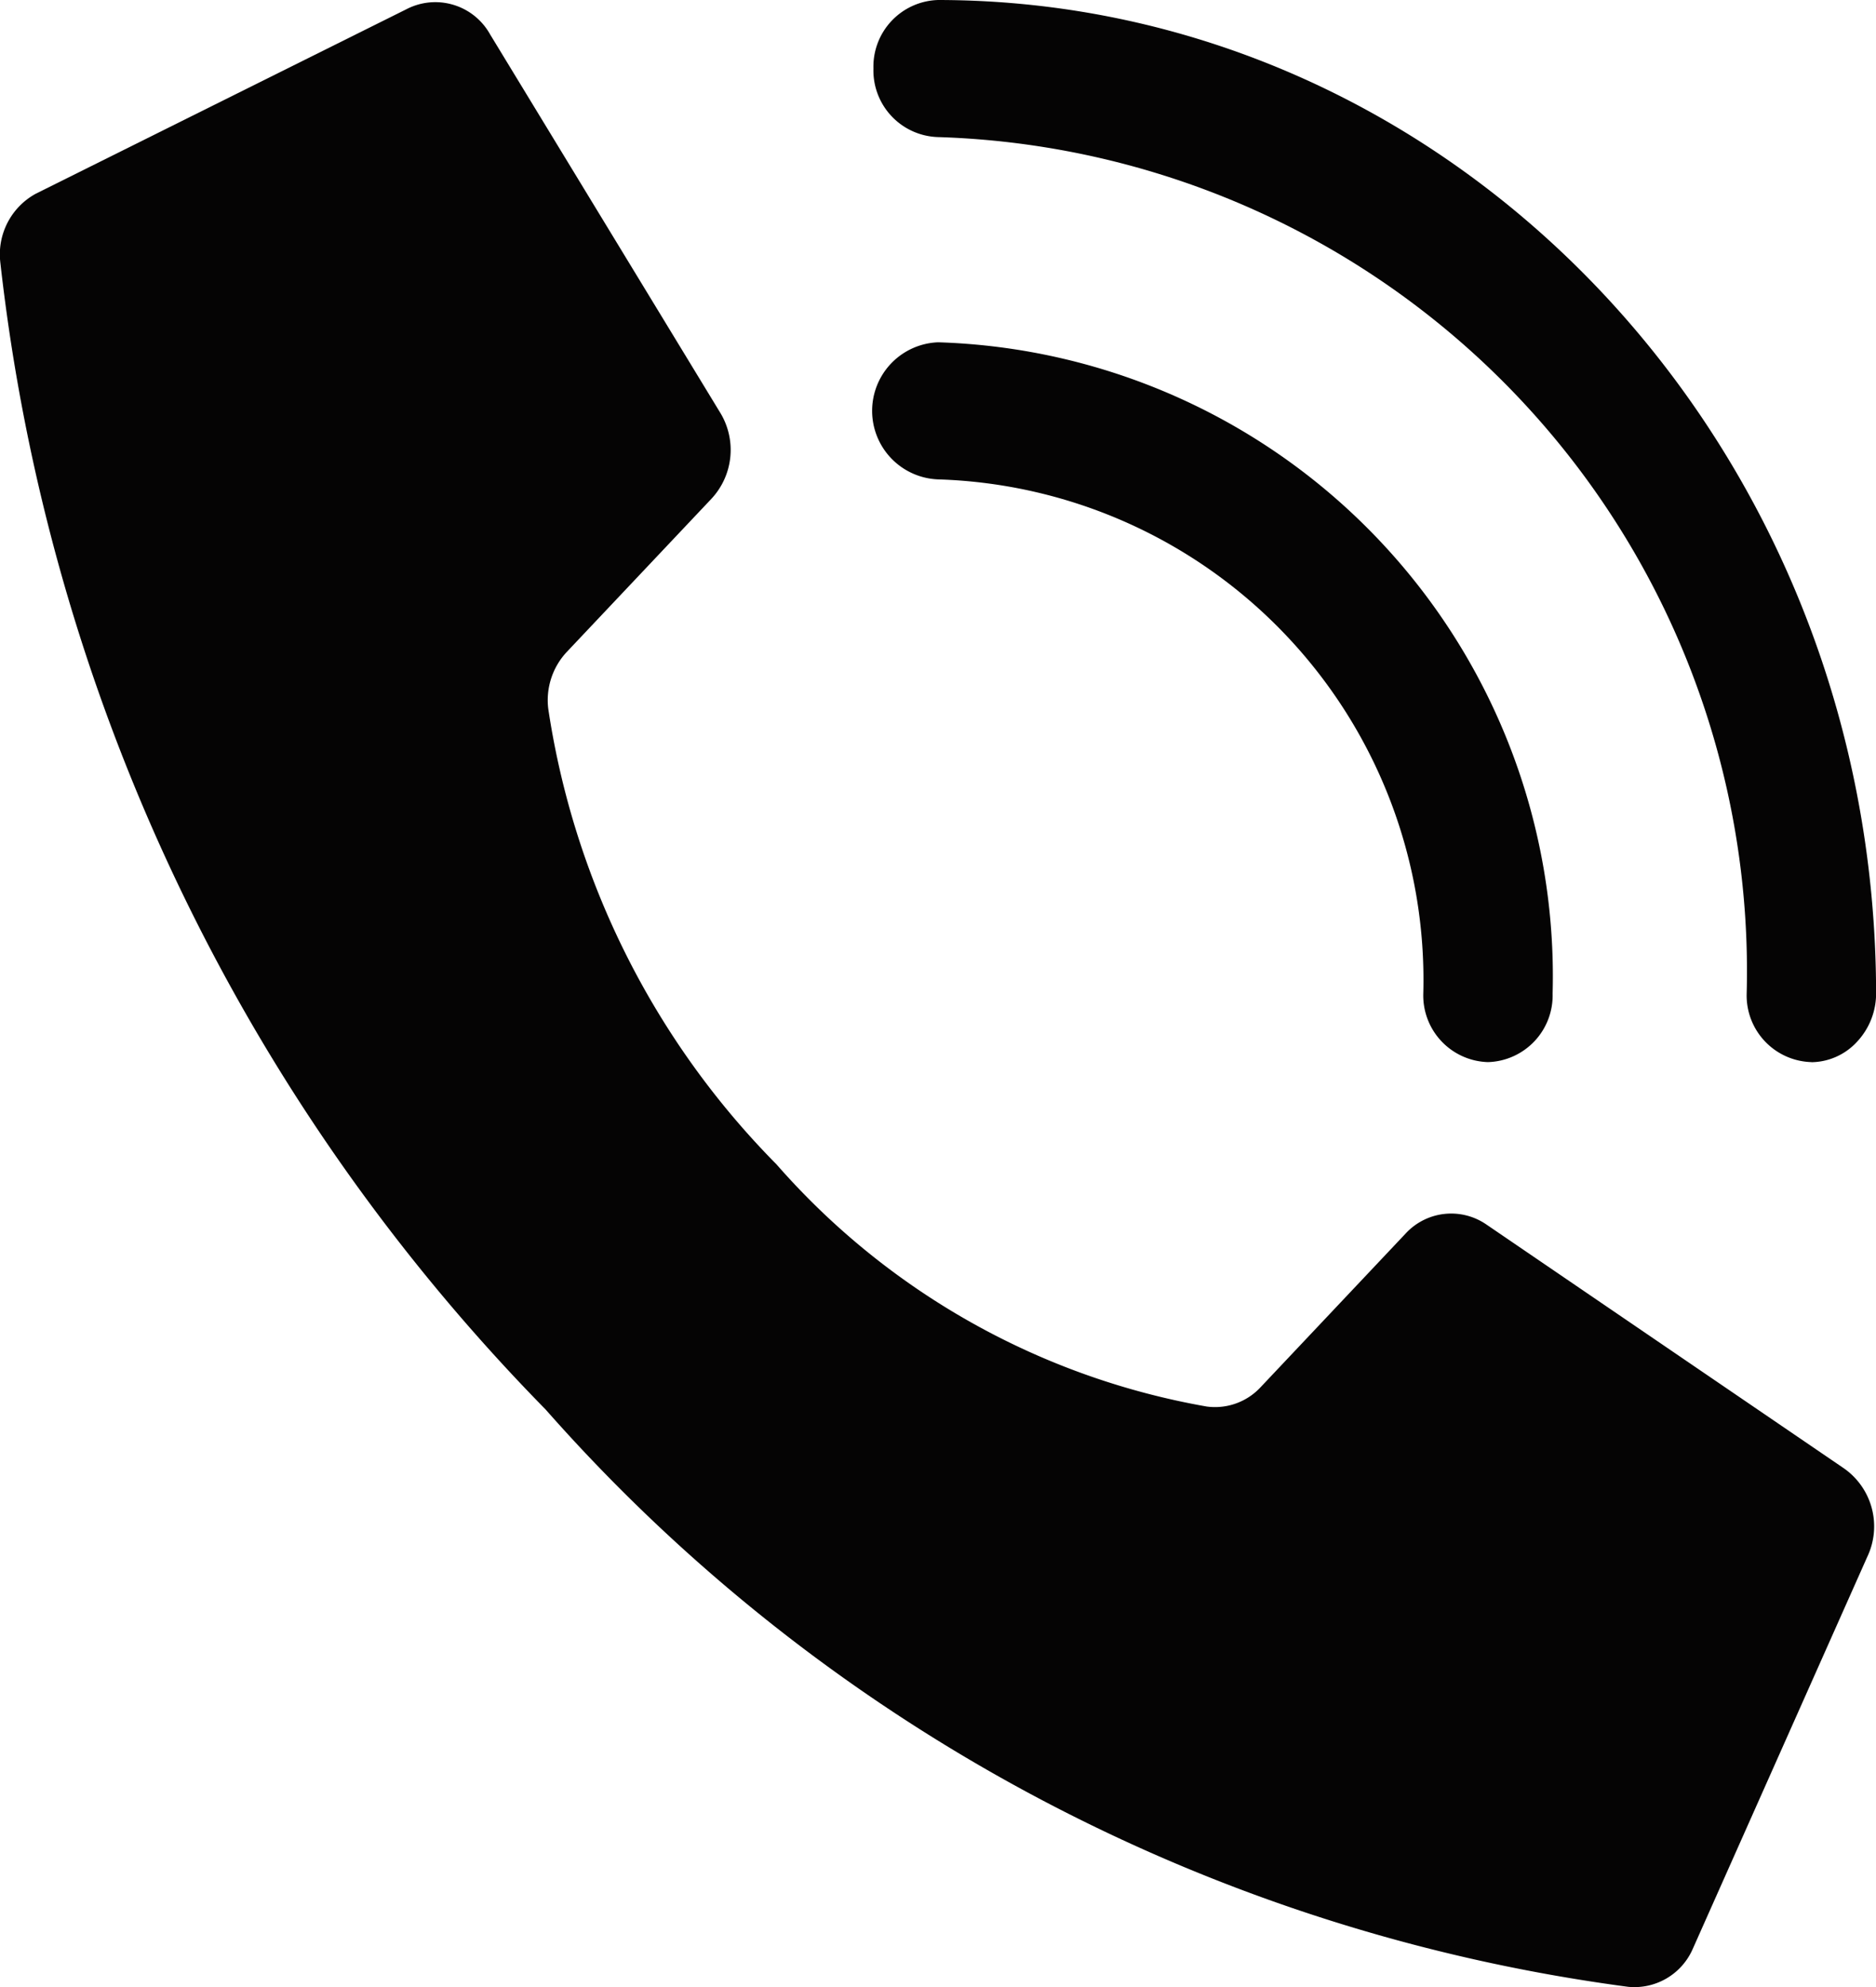
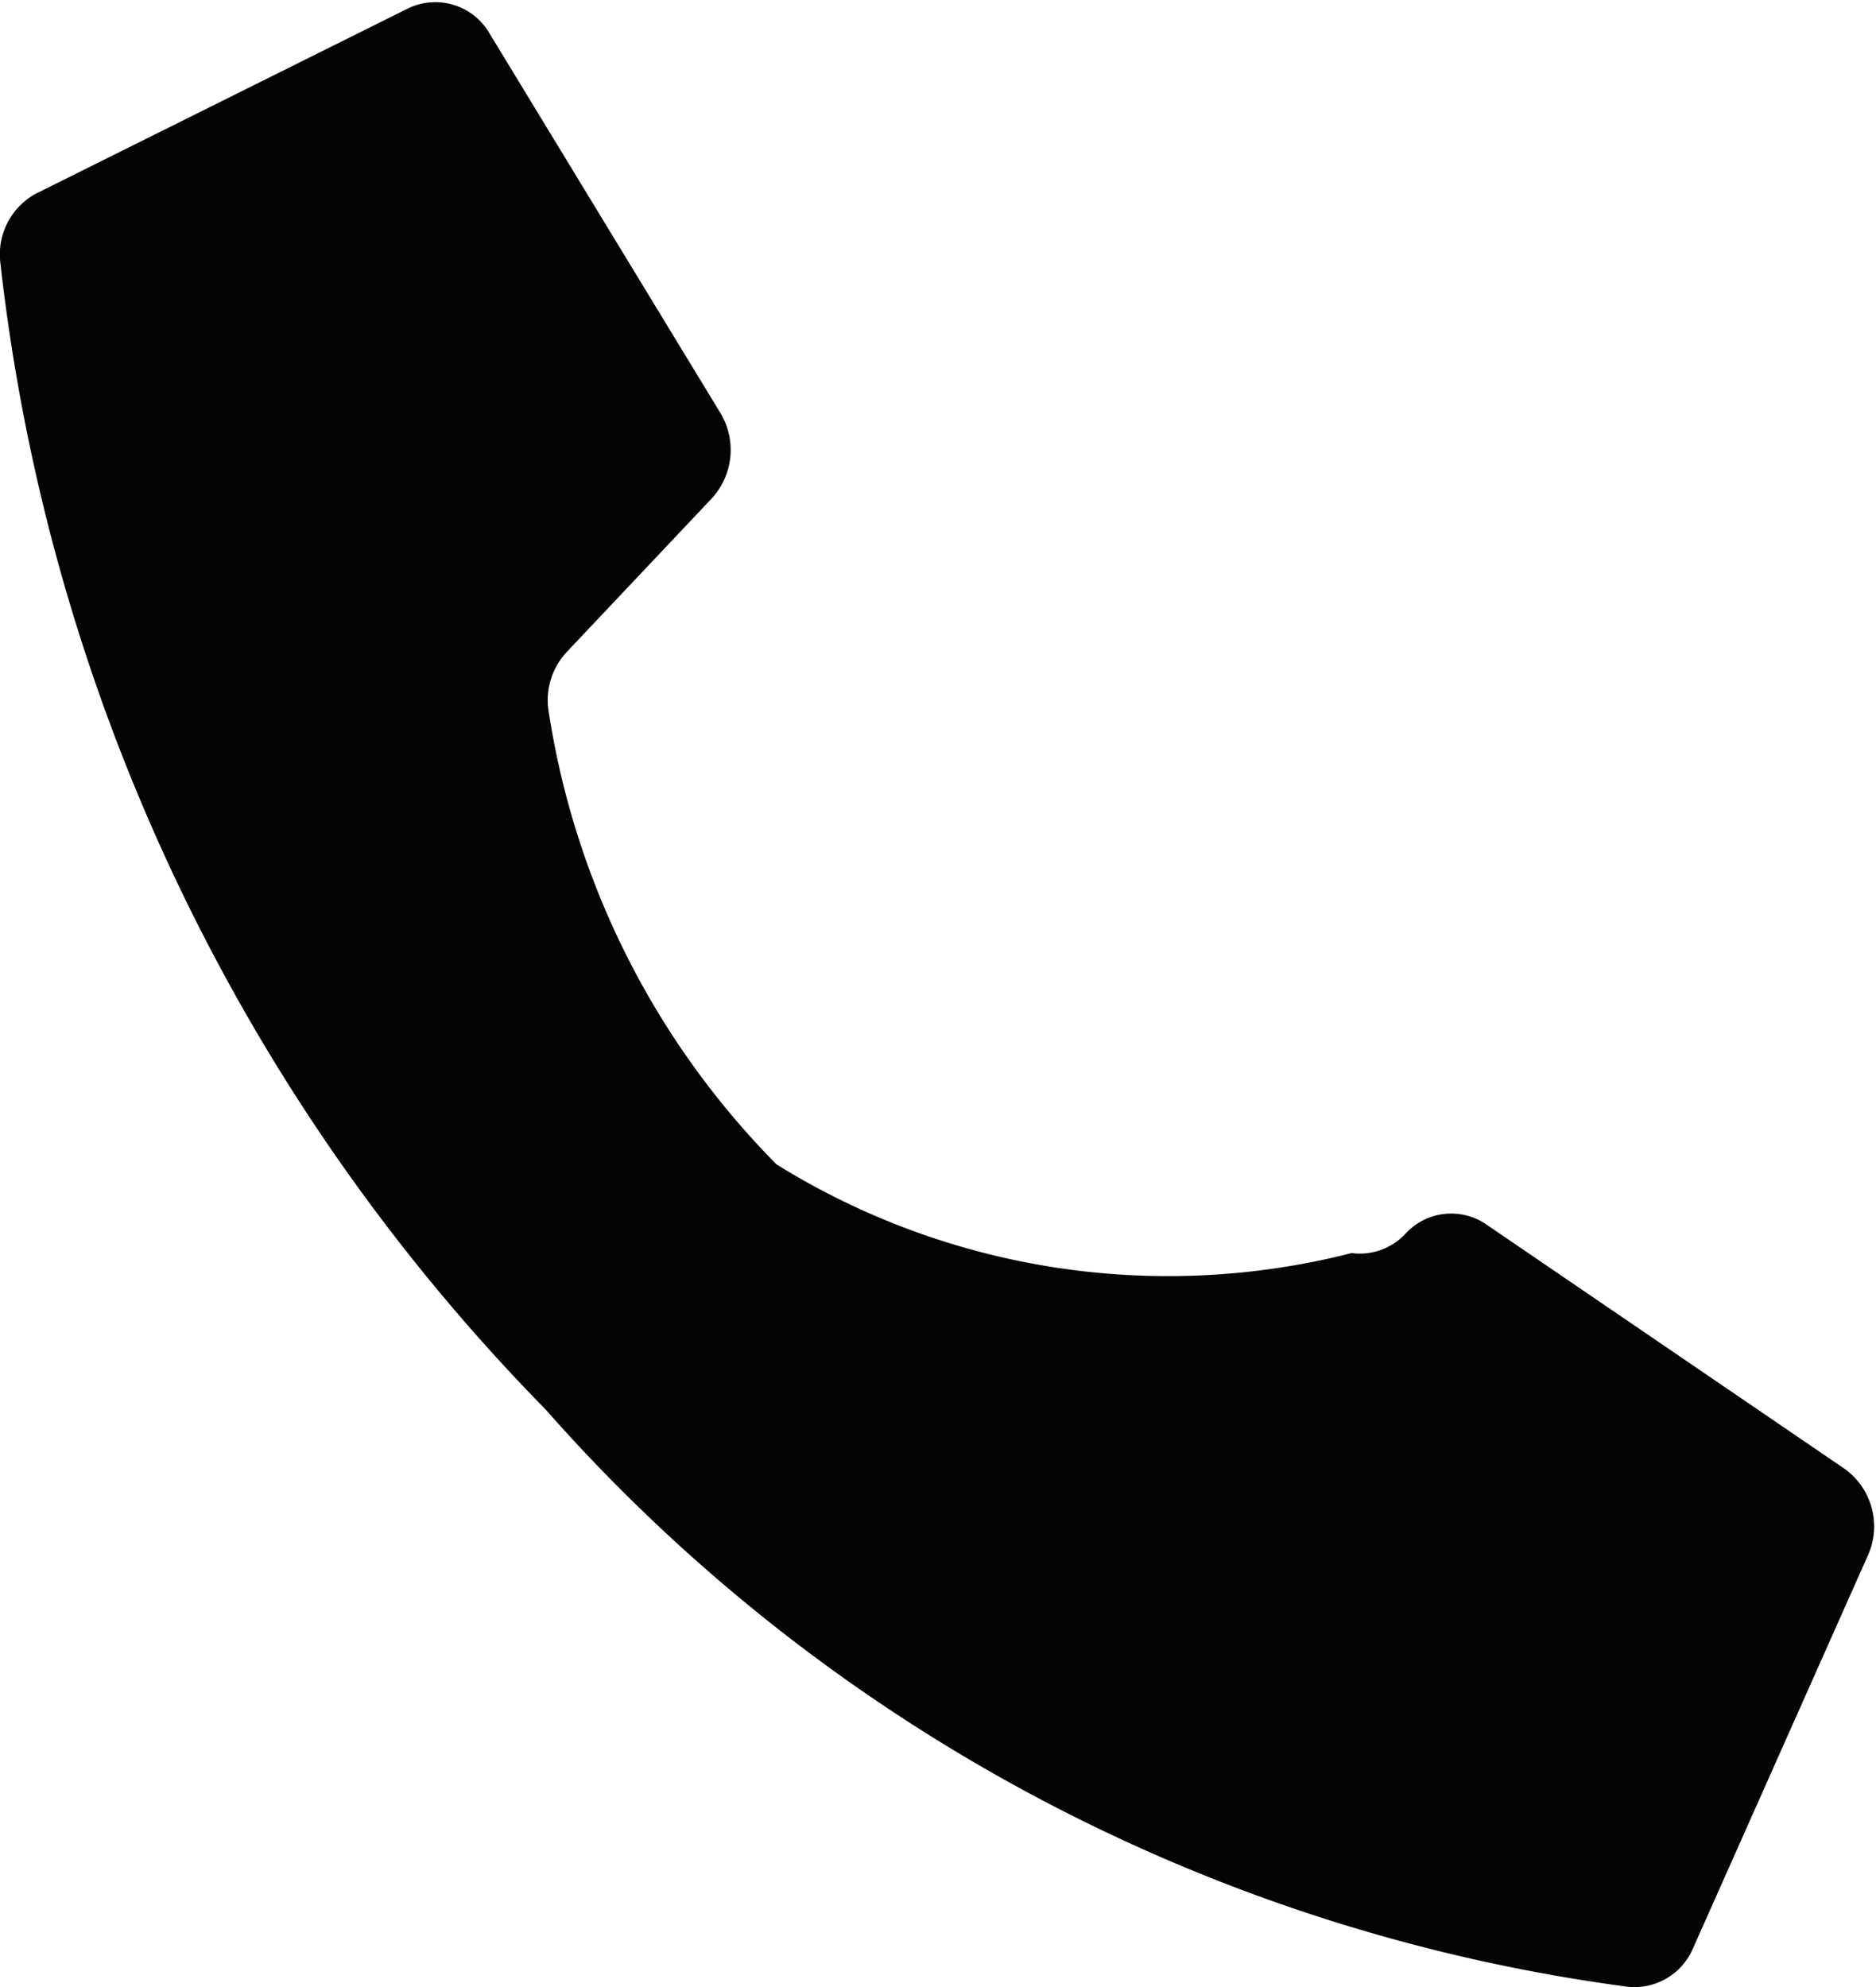
<svg xmlns="http://www.w3.org/2000/svg" id="enquire" width="19.335" height="20.482" viewBox="0 0 19.335 20.482">
-   <path id="Shape" d="M9,12.039A8.46,8.46,0,0,1,6.648,7.346a.728.728,0,0,1,.19-.588L8.331,5.177A.738.738,0,0,0,8.425,4.3L6.048.392A.646.646,0,0,0,5.184.134l-3.817,1.9A.712.712,0,0,0,1,2.74,20.058,20.058,0,0,0,6.619,14.564,18.028,18.028,0,0,0,17.78,20.516a.656.656,0,0,0,.662-.388l1.8-4.044A.73.73,0,0,0,20,15.171l-3.692-2.518a.639.639,0,0,0-.825.1l-1.493,1.582a.641.641,0,0,1-.555.2A7.648,7.648,0,0,1,9,12.039Z" transform="translate(-0.997 -0.038)" fill="#050404" />
-   <path id="Shape-2" data-name="Shape" d="M34.334,17.416a.687.687,0,0,1-.667-.706,5.161,5.161,0,0,0-5-5.3.707.707,0,0,1,0-1.413A6.537,6.537,0,0,1,35,16.71.687.687,0,0,1,34.334,17.416Z" transform="translate(-18.998 -6.469)" fill="#050404" />
-   <path id="Shape-3" data-name="Shape" d="M37.667,10.947A.687.687,0,0,1,37,10.241a8.6,8.6,0,0,0-8.334-8.828A.687.687,0,0,1,28,.706.687.687,0,0,1,28.667,0C34,.006,38.328,4.588,38.334,10.241a.728.728,0,0,1-.2.5.648.648,0,0,1-.471.207Z" transform="translate(-18.998)" fill="#050404" />
+   <path id="Shape" d="M9,12.039A8.46,8.46,0,0,1,6.648,7.346a.728.728,0,0,1,.19-.588L8.331,5.177A.738.738,0,0,0,8.425,4.3L6.048.392A.646.646,0,0,0,5.184.134l-3.817,1.9A.712.712,0,0,0,1,2.74,20.058,20.058,0,0,0,6.619,14.564,18.028,18.028,0,0,0,17.78,20.516a.656.656,0,0,0,.662-.388l1.8-4.044A.73.73,0,0,0,20,15.171l-3.692-2.518a.639.639,0,0,0-.825.1a.641.641,0,0,1-.555.2A7.648,7.648,0,0,1,9,12.039Z" transform="translate(-0.997 -0.038)" fill="#050404" />
</svg>